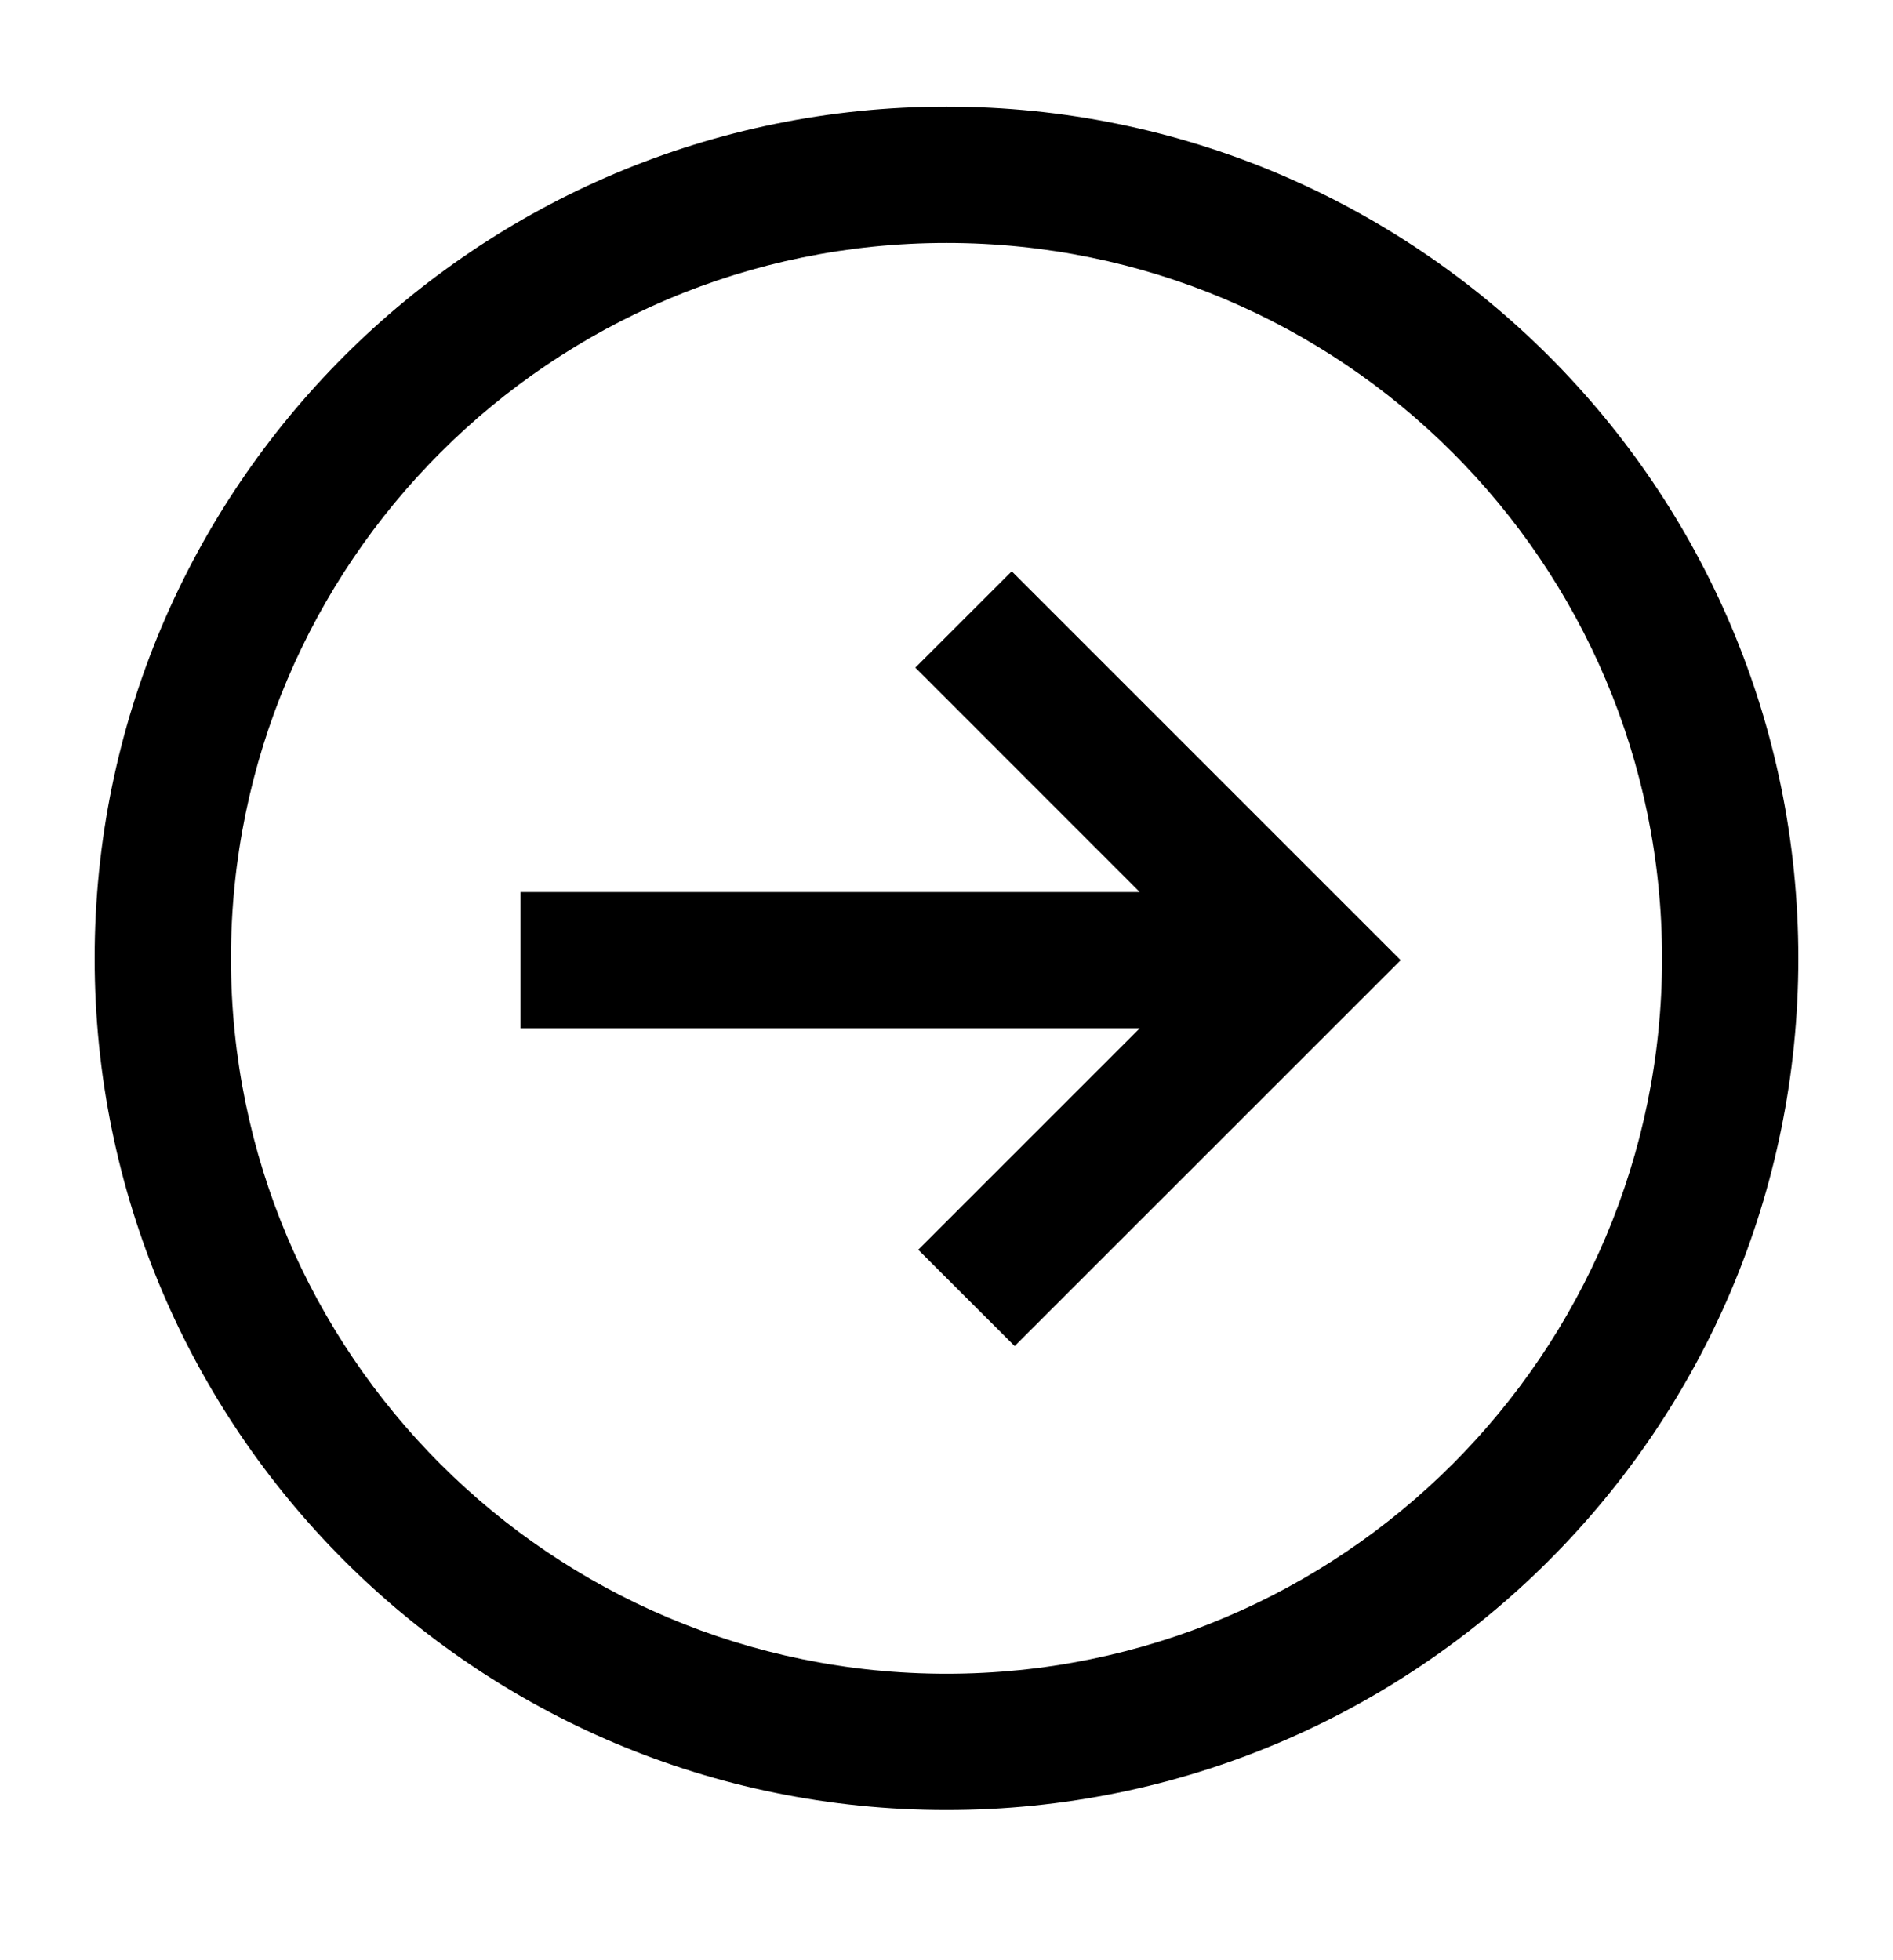
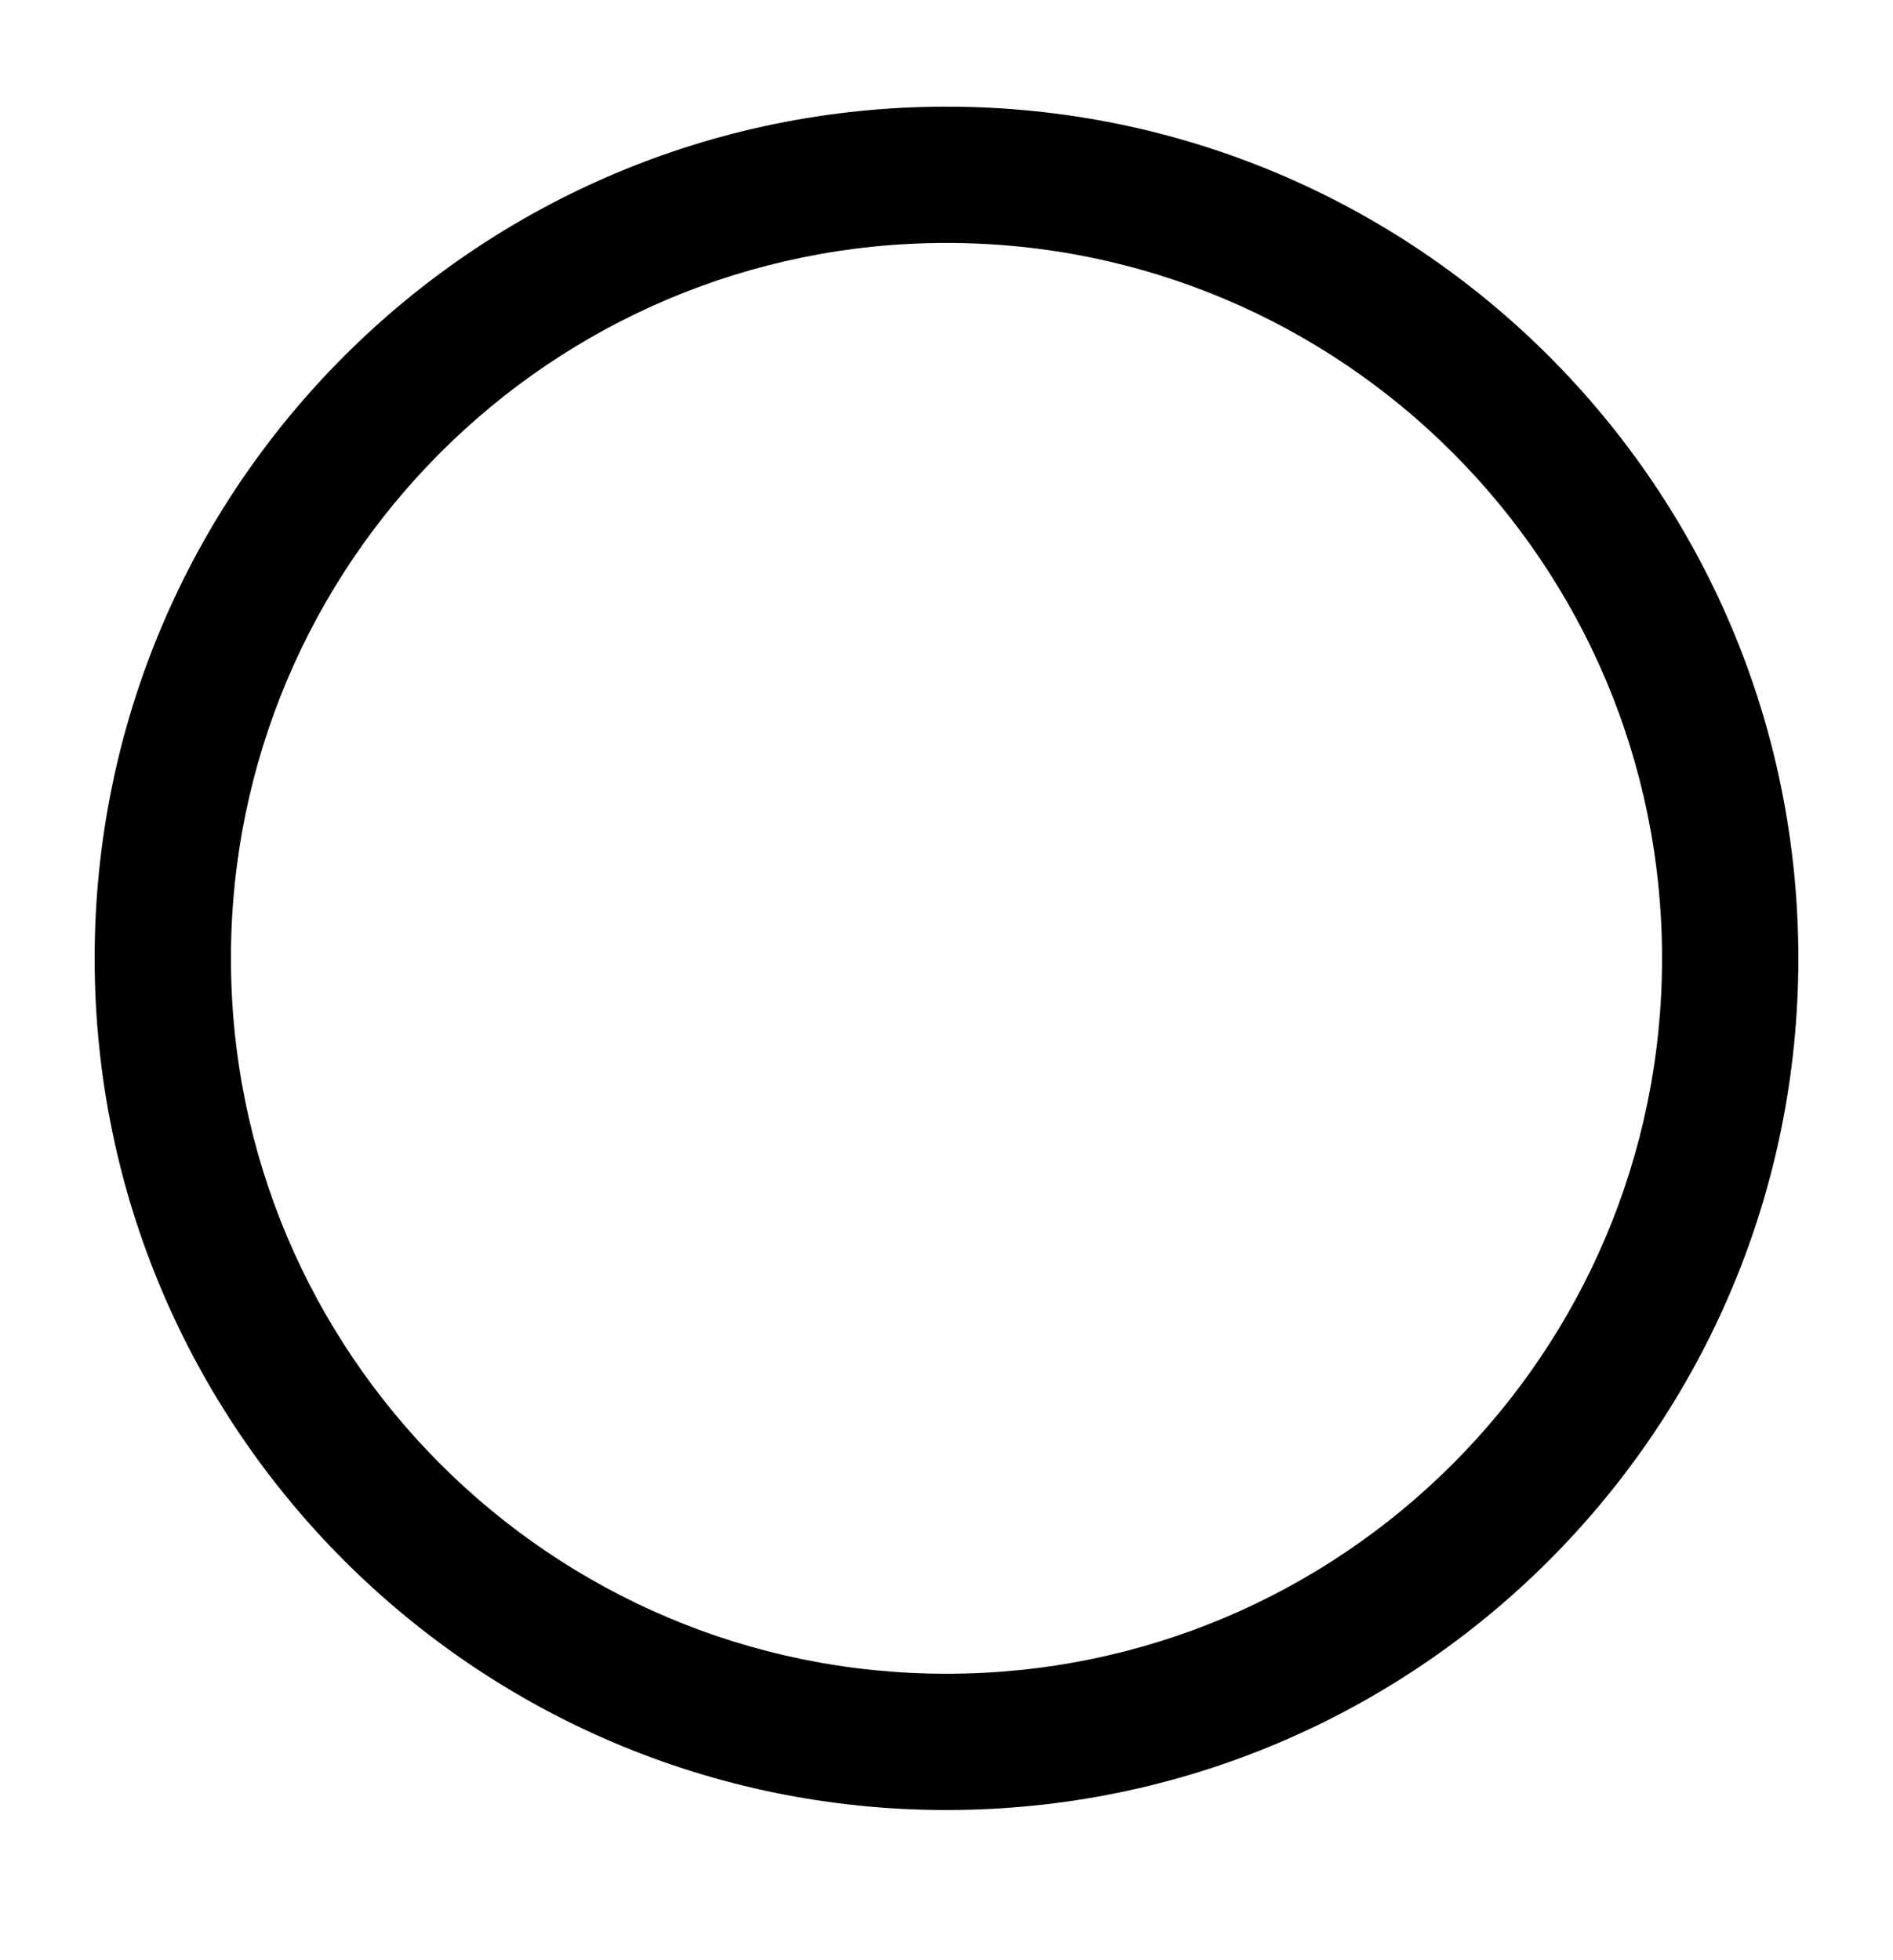
<svg xmlns="http://www.w3.org/2000/svg" width="28" height="29" viewBox="0 0 28 29" fill="none">
  <path fill-rule="evenodd" clip-rule="evenodd" d="M14 24.762C19.845 24.762 24.584 20.023 24.584 14.178C24.584 8.333 19.845 3.594 14 3.594C8.155 3.594 3.416 8.333 3.416 14.178C3.416 20.023 8.155 24.762 14 24.762ZM14 26.778C20.959 26.778 26.6 21.137 26.6 14.178C26.6 7.219 20.959 1.578 14 1.578C7.041 1.578 1.4 7.219 1.4 14.178C1.4 21.137 7.041 26.778 14 26.778Z" fill="black" />
-   <path fill-rule="evenodd" clip-rule="evenodd" d="M16.858 13.197L13.539 9.877L14.965 8.452L20.718 14.205L15.008 19.914L13.582 18.489L16.858 15.213H7.7V13.197H16.858Z" fill="black" />
</svg>